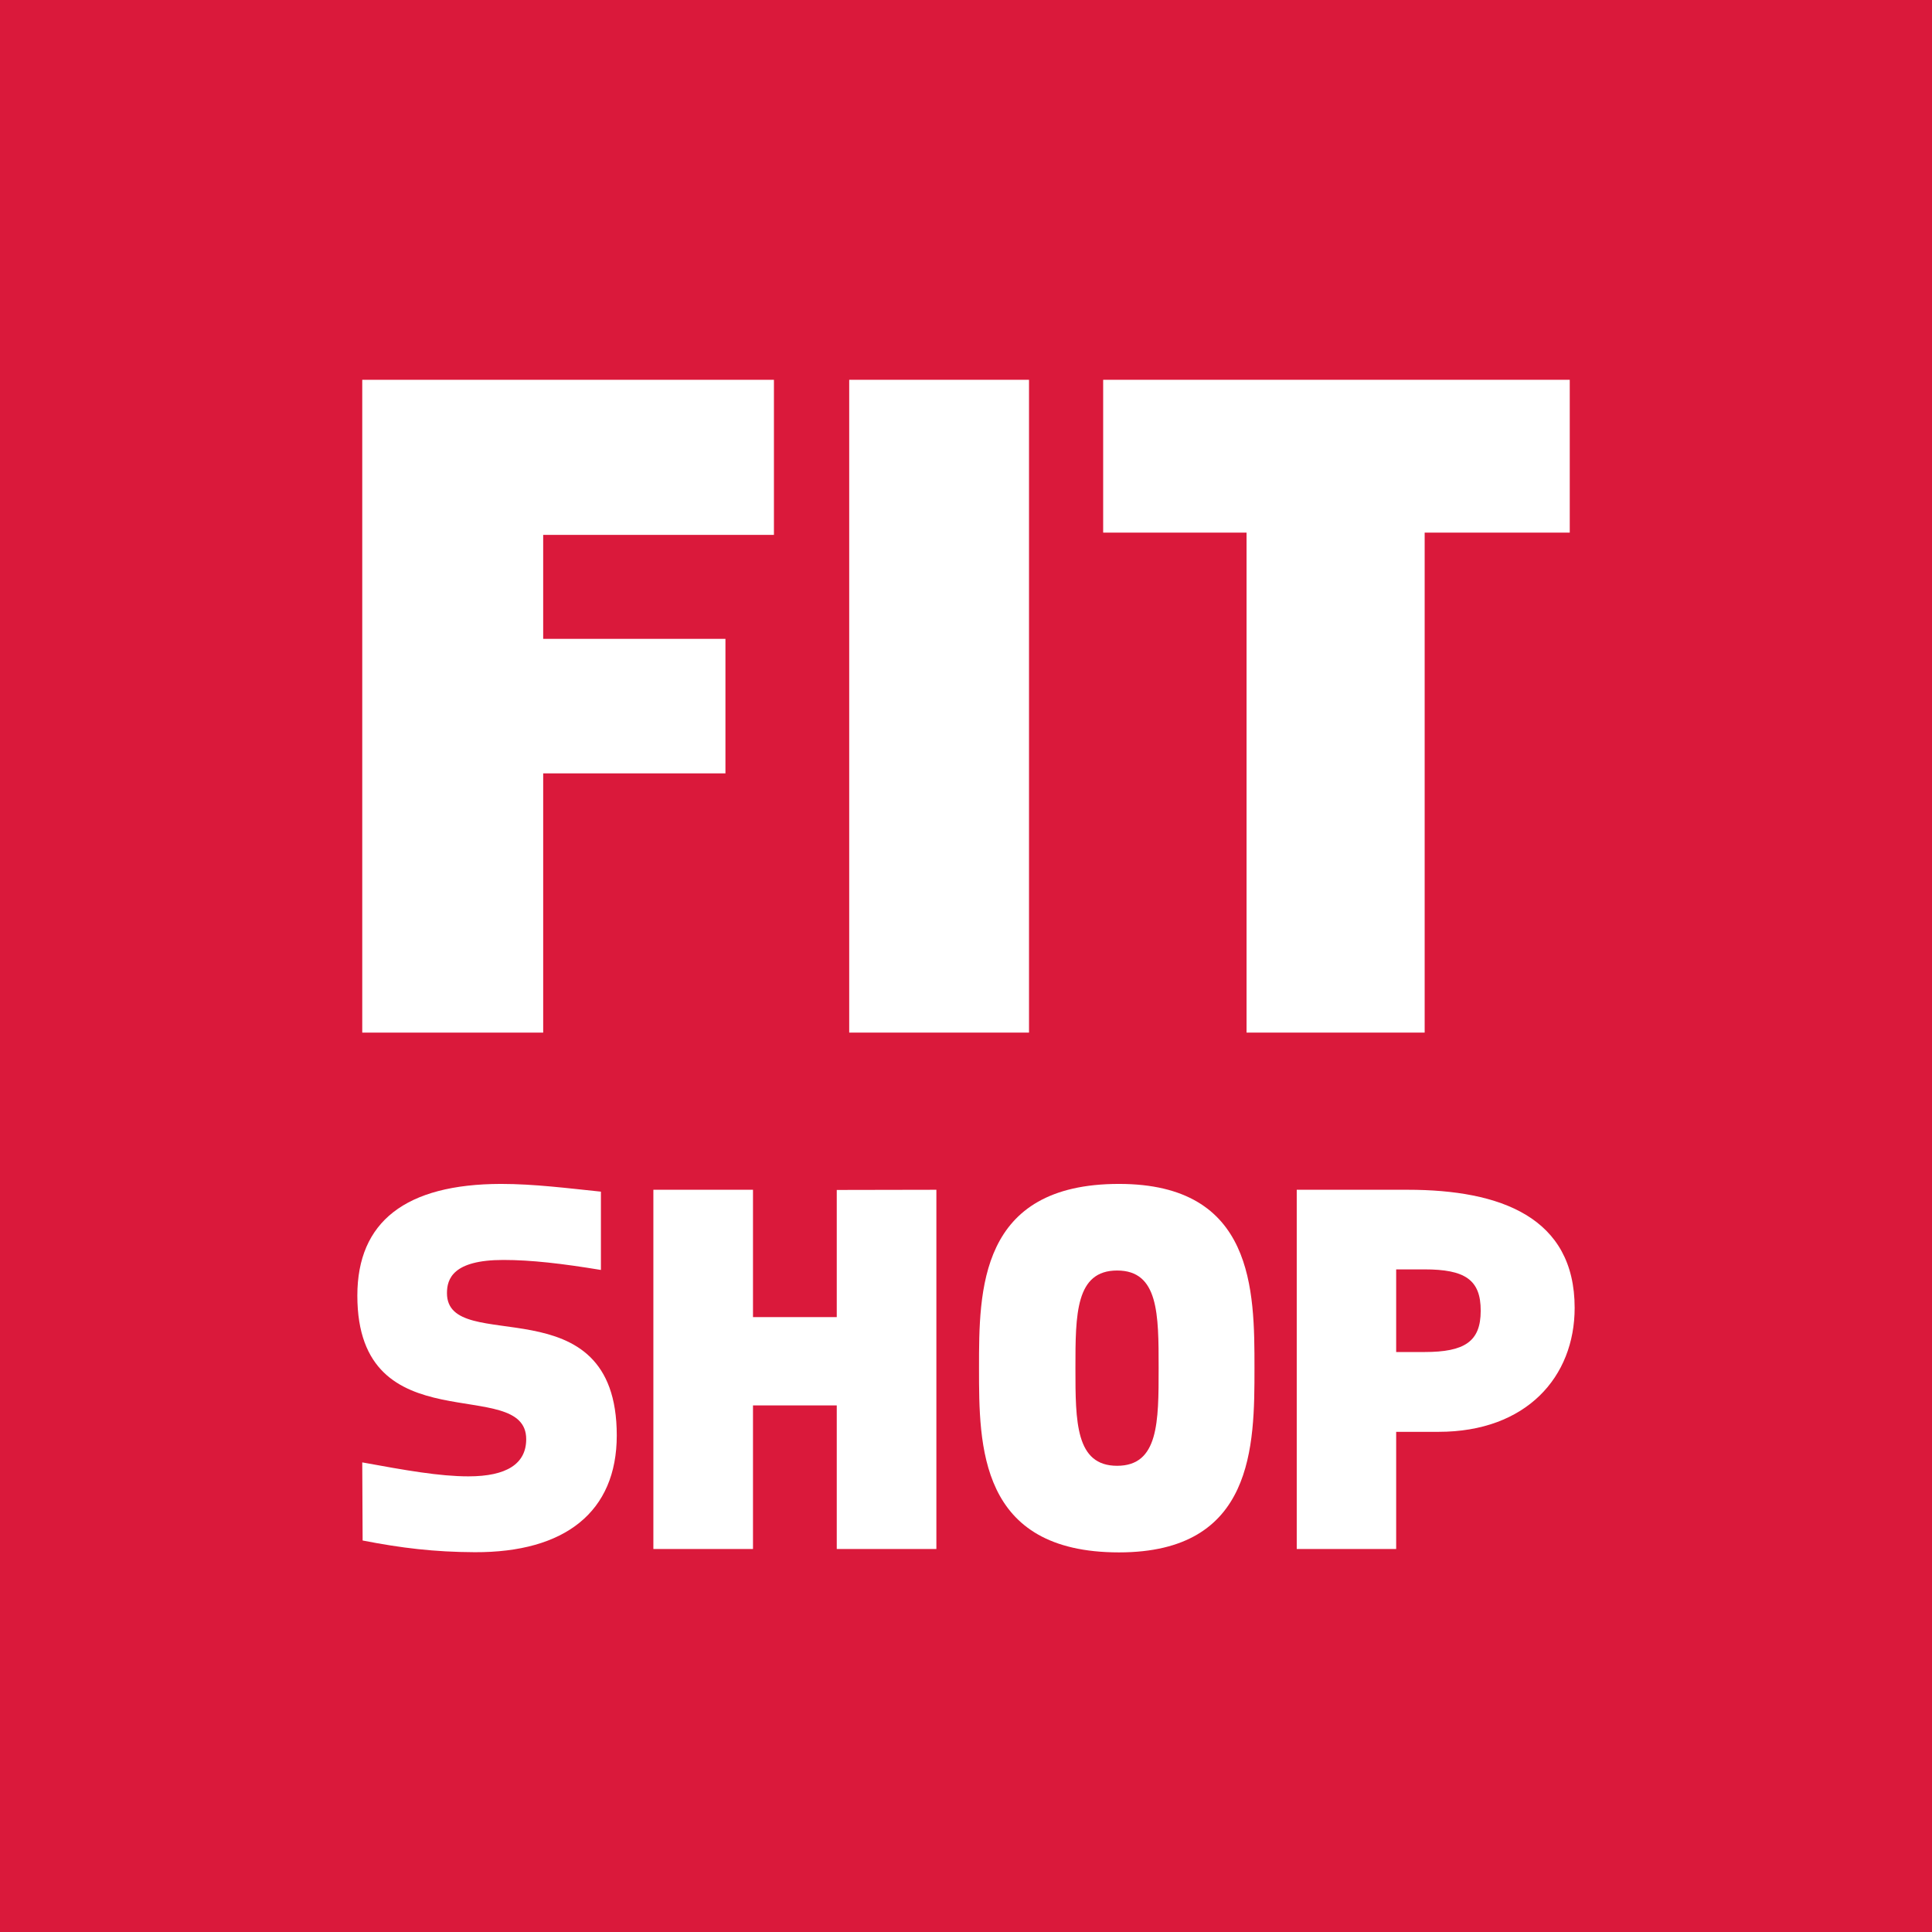
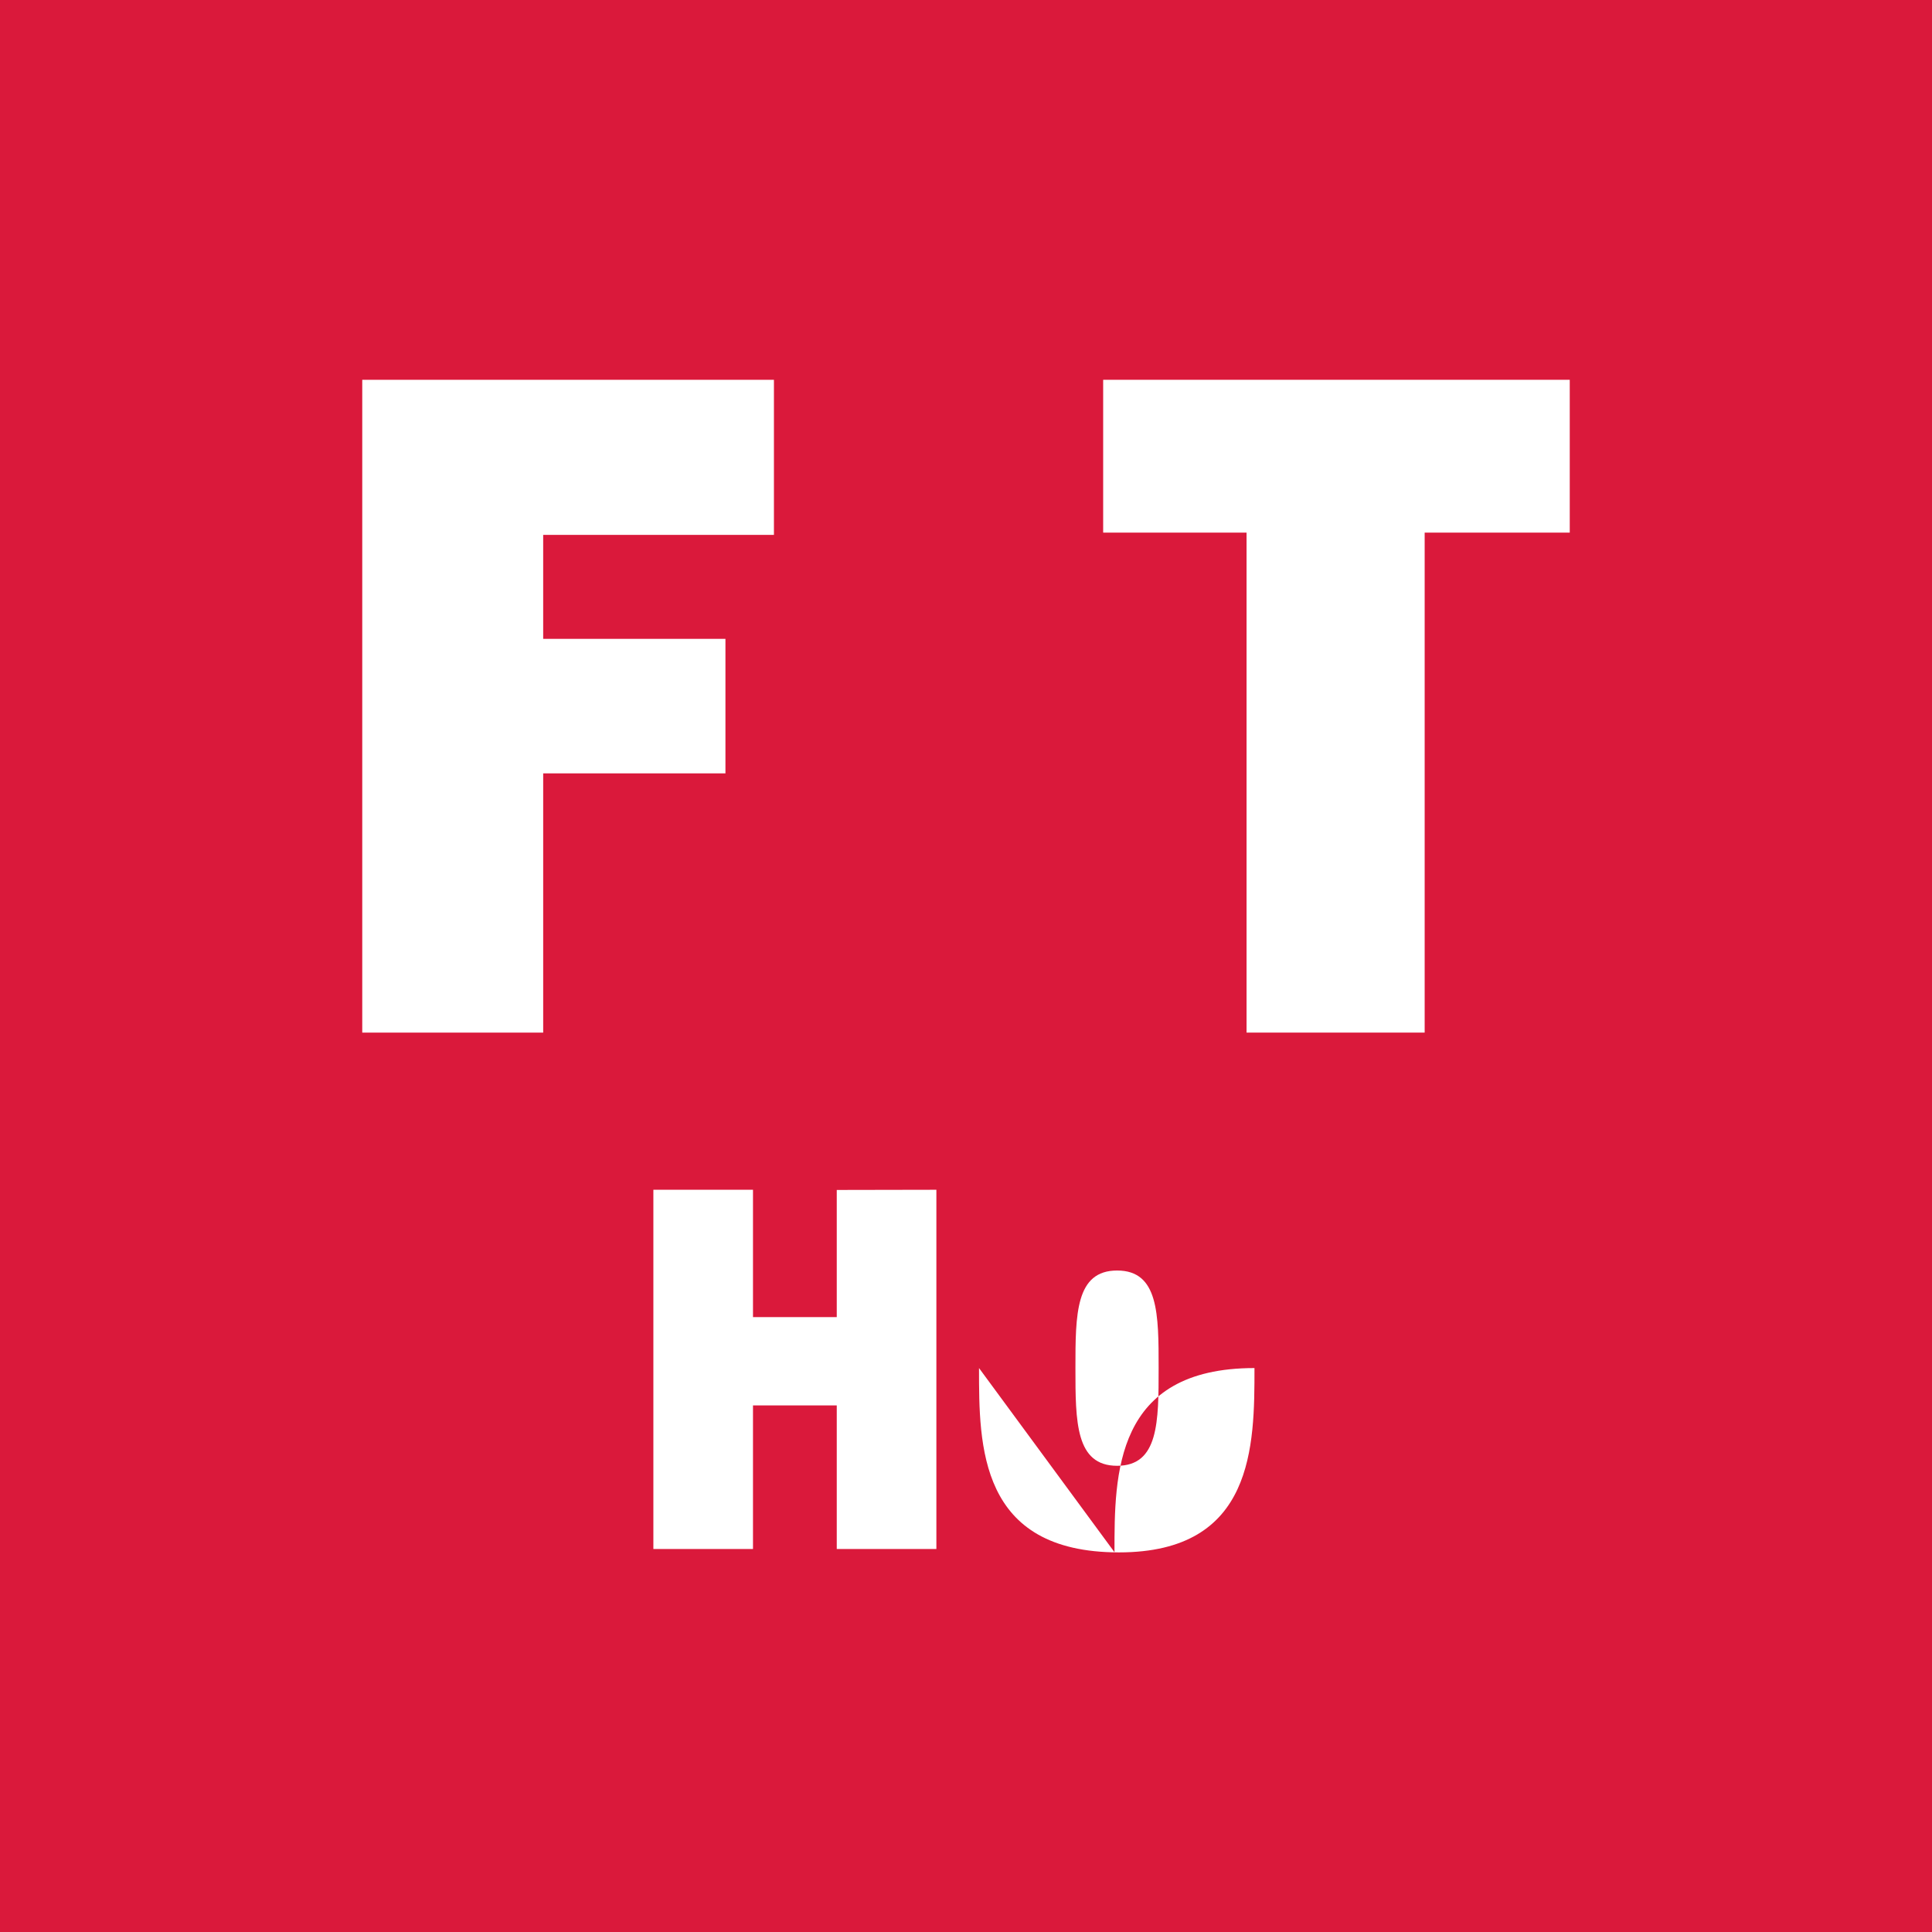
<svg xmlns="http://www.w3.org/2000/svg" version="1.2" baseProfile="tiny-ps" viewBox="0 0 1024 1024">
  <title>Fitshop</title>
  <path d="m0 1024v-1024h1024v1024z" fill="#da193b" />
  <g fill="#fff">
    <path d="m287.9 338.6h96.6v71.3h-96.6v137.4h-95.9v-346h218.2v82.2h-122.3z" />
-     <path d="m450.1 201.3h95.3v346h-95.3z" />
    <path d="m755.1 547.3h-94.4v-265h-76v-81h247.3v81h-76.9z" />
-     <path d="m236.9 685.4c0-7.5 3.1-17.6 29.9-17.6 14.7 0 31.1 1.9 51.7 5.3v-41.5c-17.6-1.8-35.3-4.1-53-4.1-50.5.1-76.1 20-76.1 59.2 0 79.8 89.5 41.6 89.5 76.1 0 13-10.3 19.7-30.6 19.7-15.4 0-33.3-3.2-56.3-7.4l.2 41.4c20.5 4 37.9 6.1 59.4 6.2 47.9.2 75.3-21.4 75.3-61.9 0-81.8-90-41.5-90-75.4z" />
    <path d="m443.5 744.9h-44.4v76.1h-52.8v-190.4h52.8v67.5h44.4v-67.4l52.8-.1v190.4h-52.8z" />
-     <path d="m592.1 776.9c-22 0-22.1-23.2-22.1-51.8s.1-51.7 22.1-51.7 22 23.1 22 51.7 0 51.8-22 51.8zm-73.2-51.8c0 41.1-.1 97.7 74.2 97.7 71.7 0 71.8-56.6 71.8-97.7s-.1-97.6-71.8-97.6c-74.3 0-74.2 56.5-74.2 97.6z" />
-     <path d="m740 672.8v43.8h15c21.2 0 29.8-5.5 29.8-21.8.1-16.7-8.6-22-29.8-22zm0 148.2h-52.7v-190.4h58.8c49.2 0 88.5 14.6 88.5 62.6 0 36.6-25.6 65.7-72.1 65.7h-22.5z" />
+     <path d="m592.1 776.9c-22 0-22.1-23.2-22.1-51.8s.1-51.7 22.1-51.7 22 23.1 22 51.7 0 51.8-22 51.8zm-73.2-51.8c0 41.1-.1 97.7 74.2 97.7 71.7 0 71.8-56.6 71.8-97.7c-74.3 0-74.2 56.5-74.2 97.6z" />
  </g>
</svg>